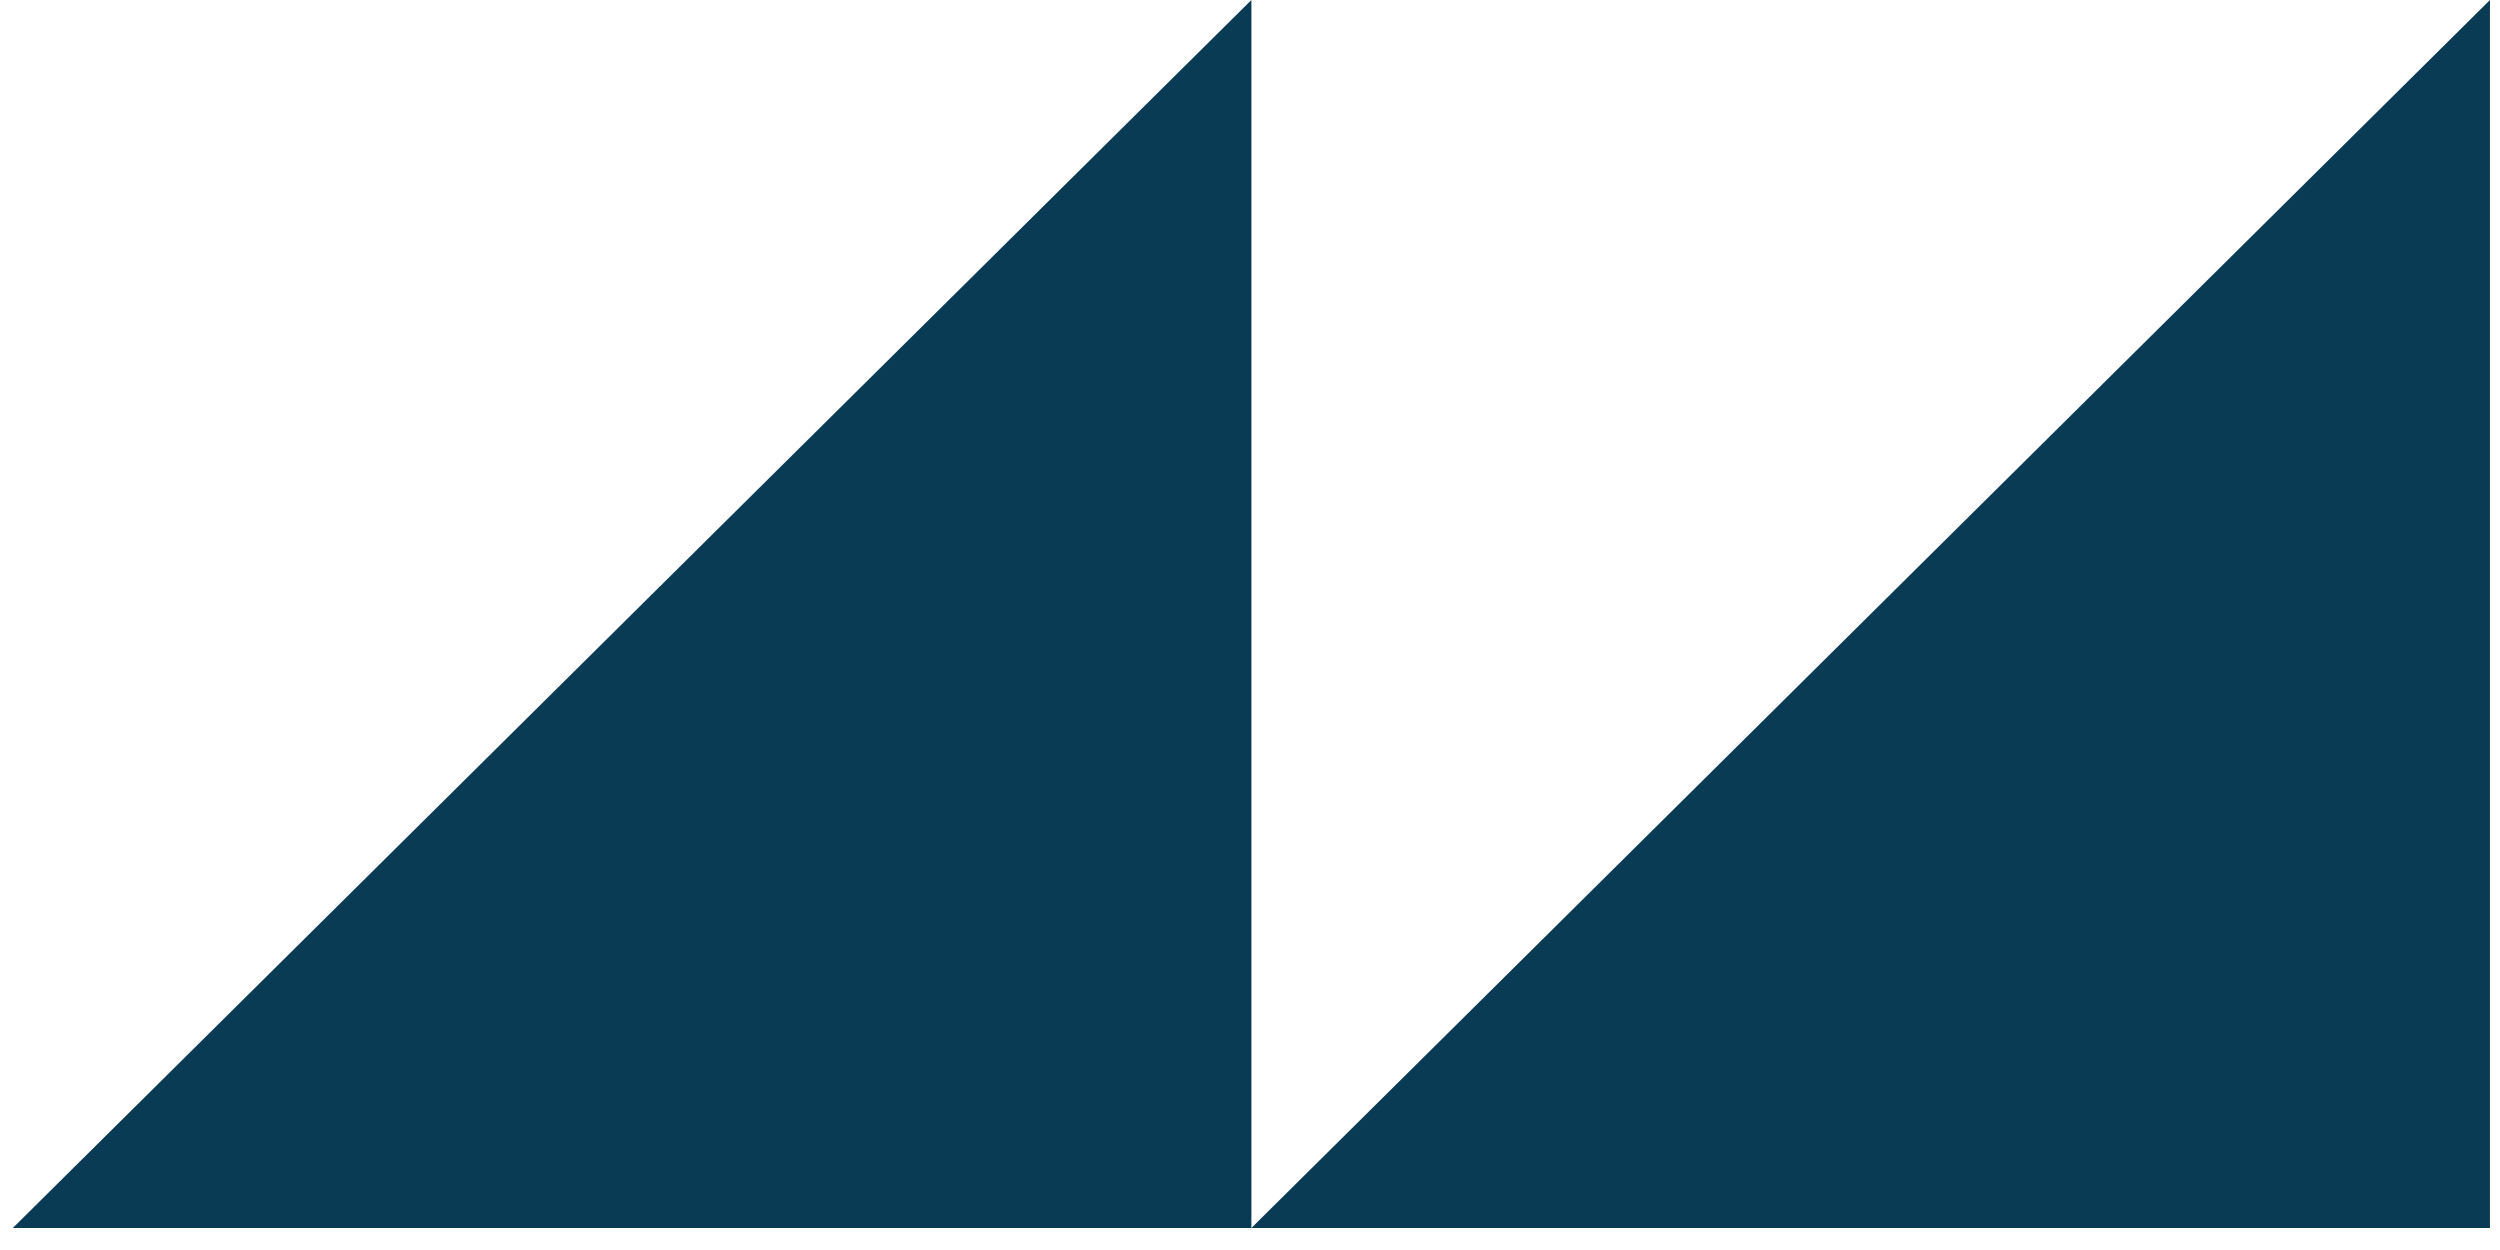
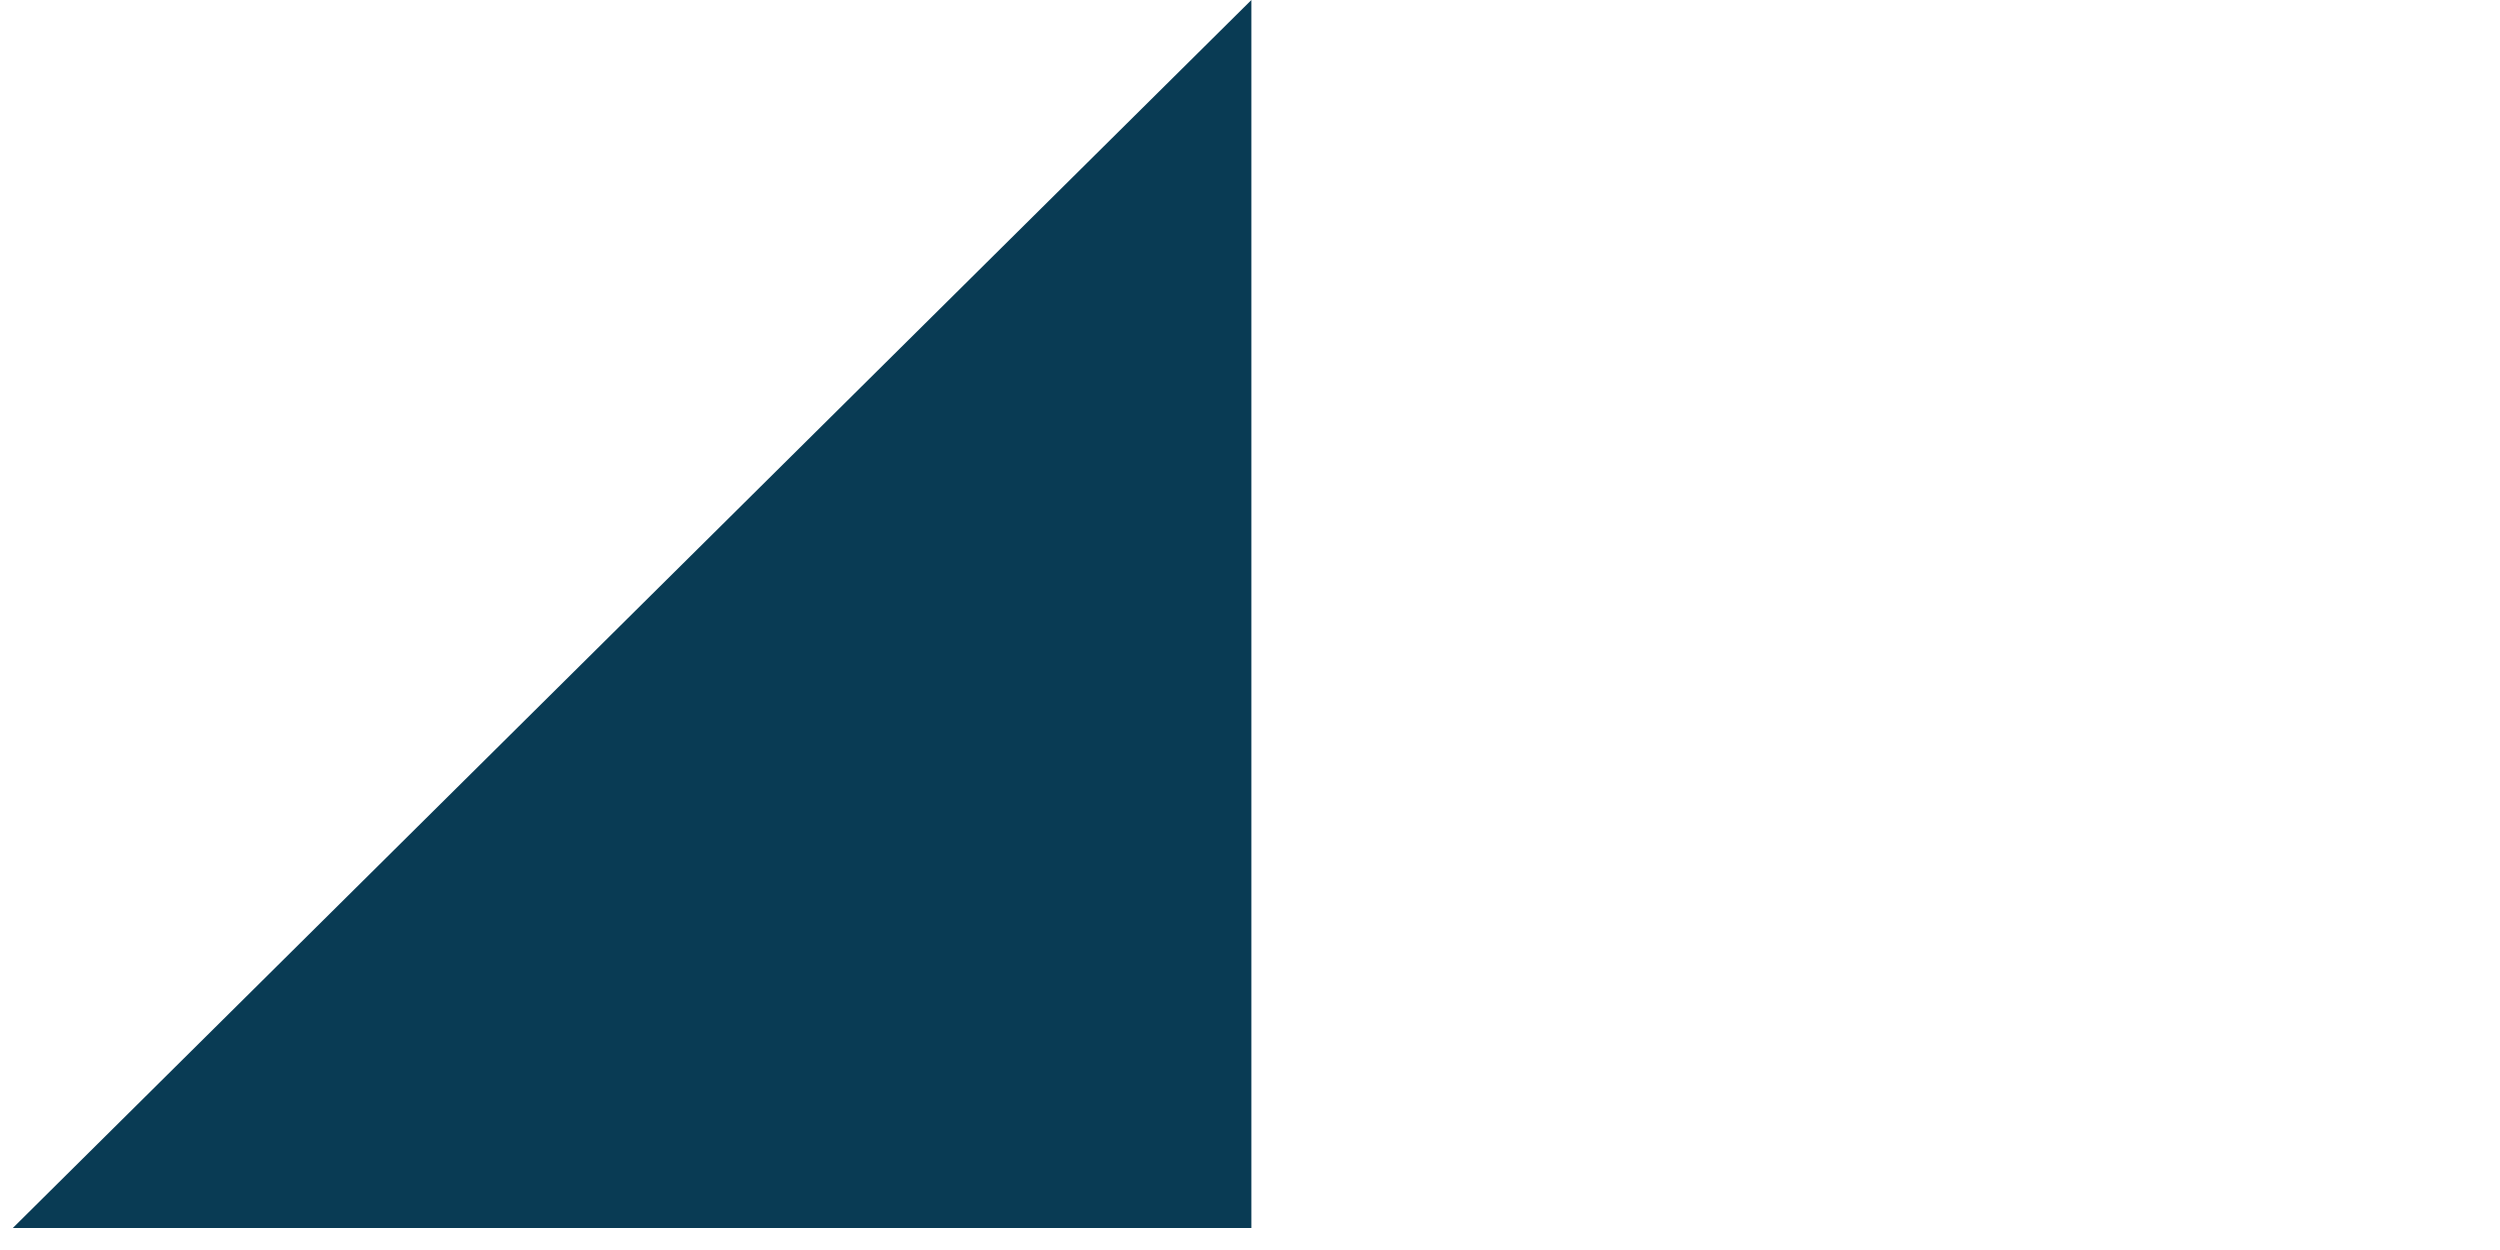
<svg xmlns="http://www.w3.org/2000/svg" fill="none" height="53" viewBox="0 0 106 53" width="106">
  <g fill="#093b54">
-     <path d="m53.059 0v52.066h-52.515z" />
-     <path d="m105.574 0v52.066h-52.515z" />
+     <path d="m53.059 0v52.066h-52.515" />
  </g>
</svg>